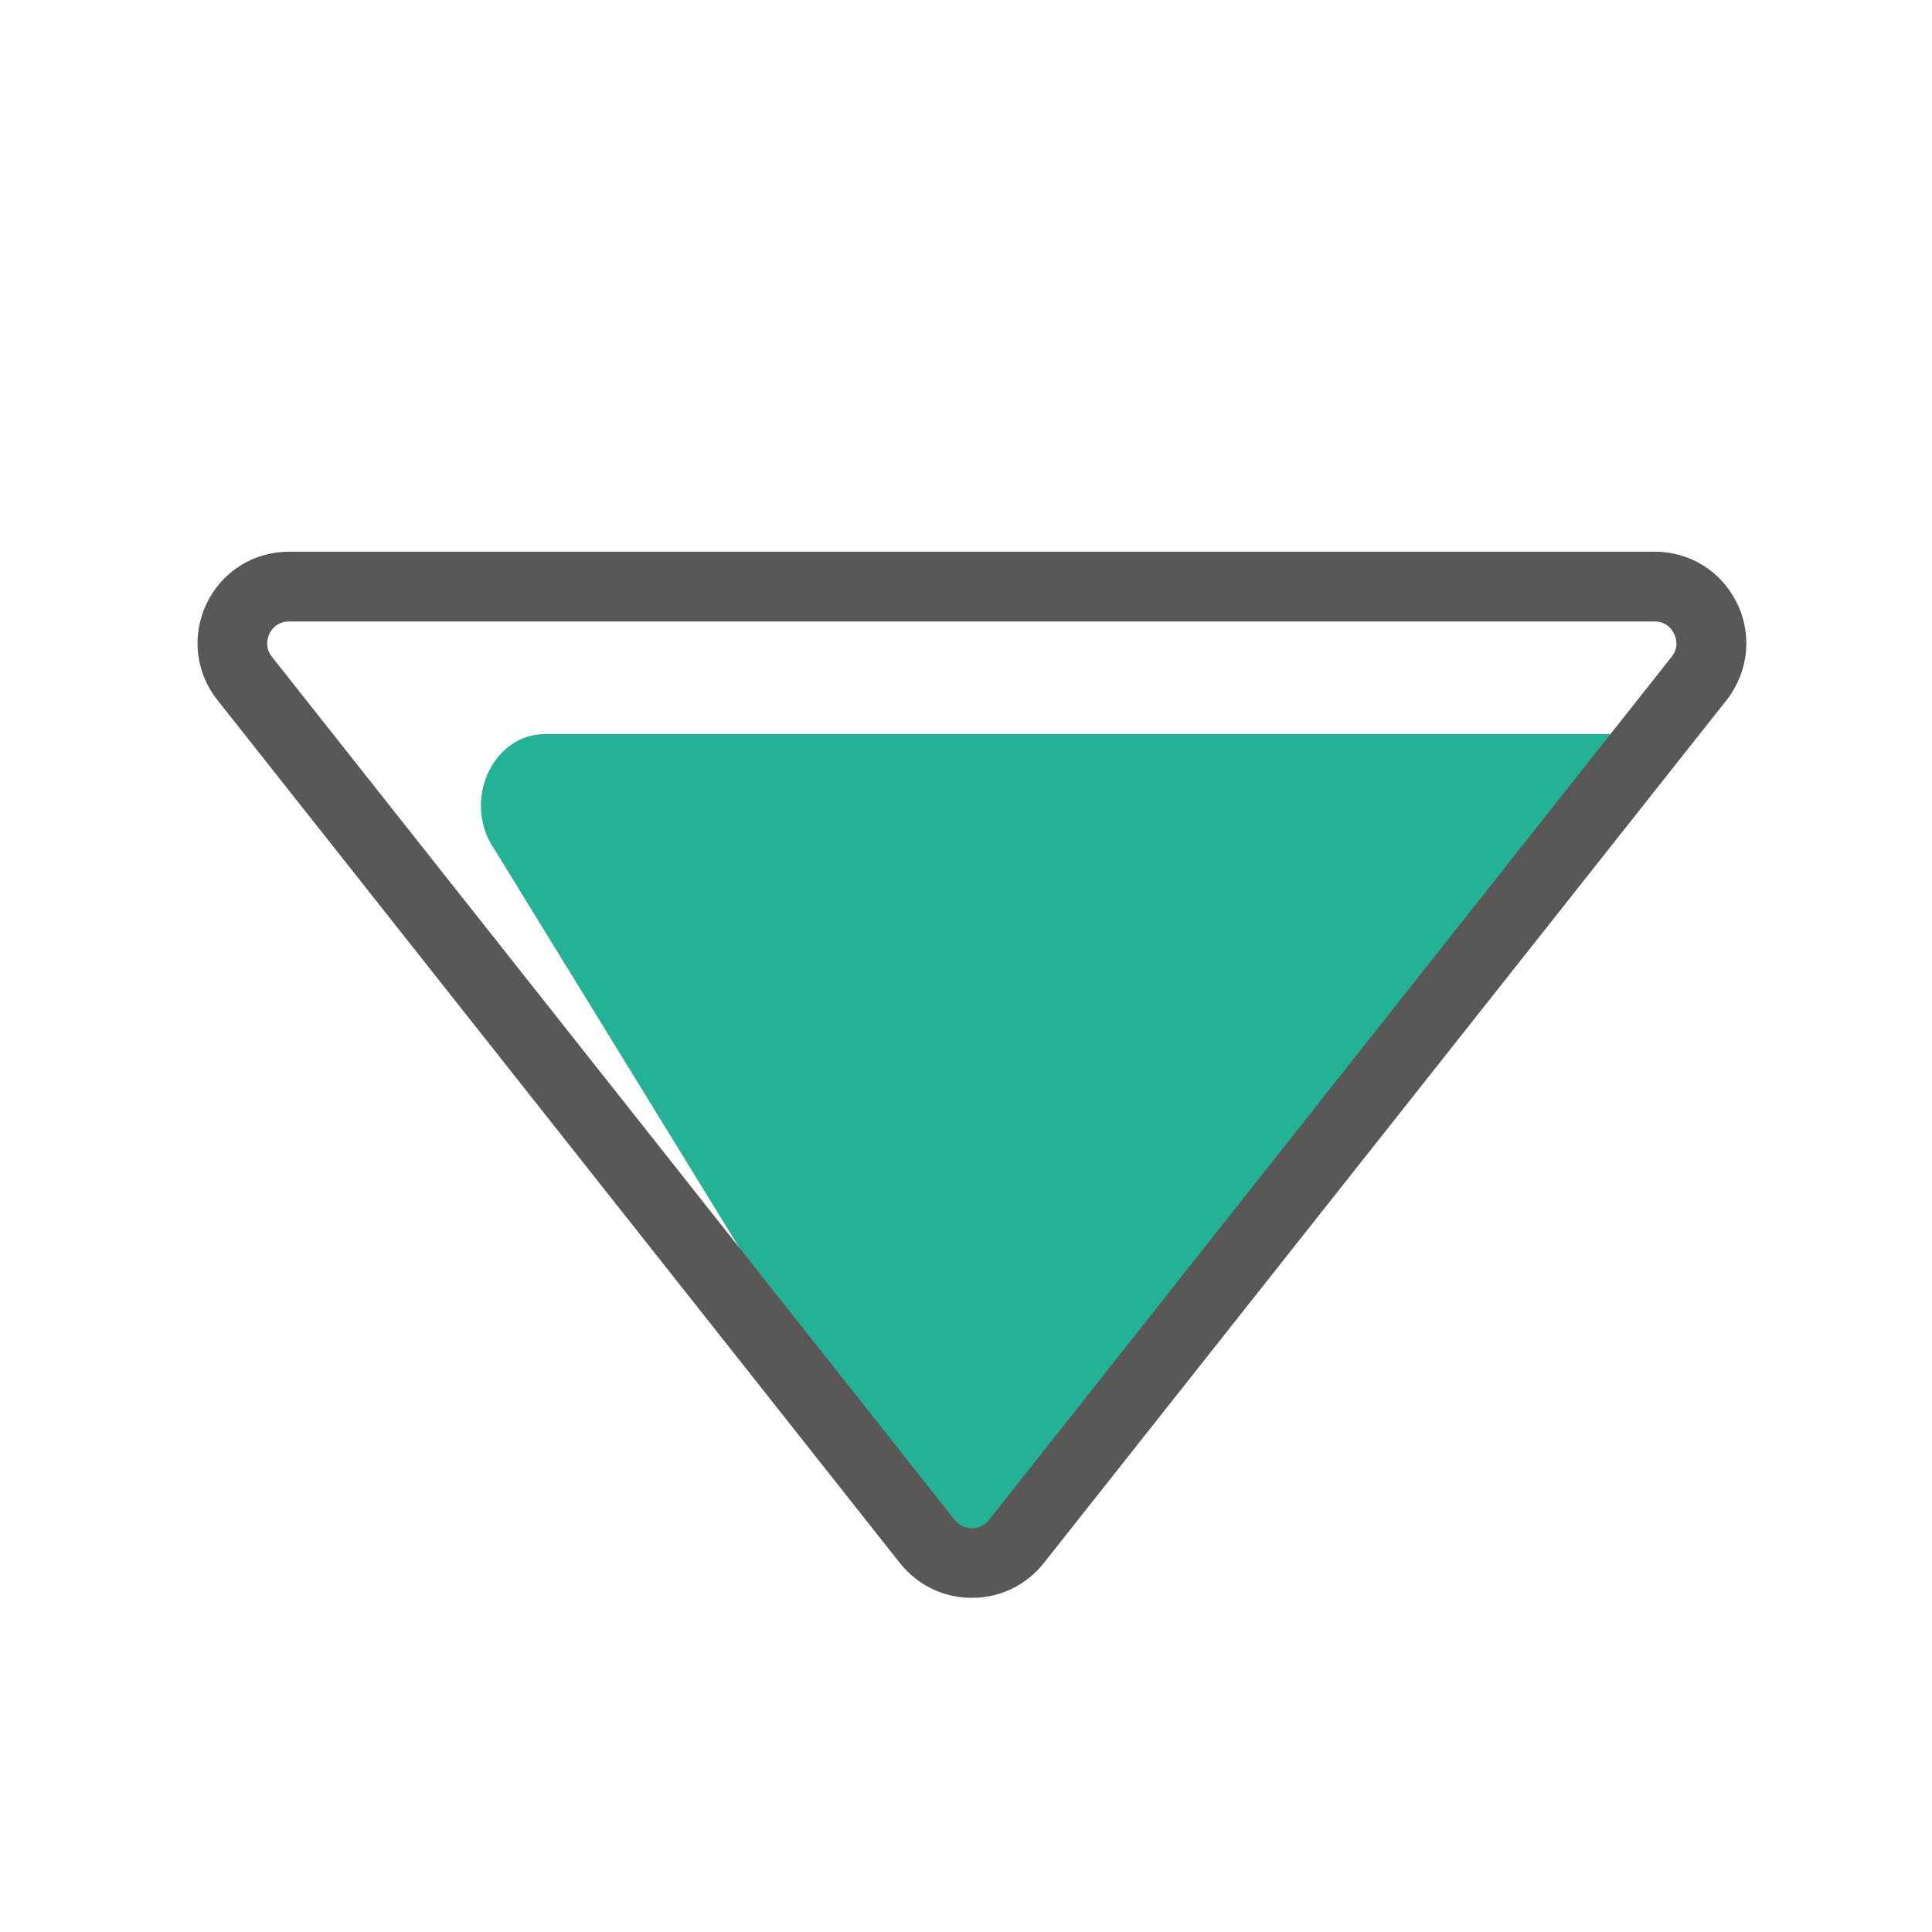
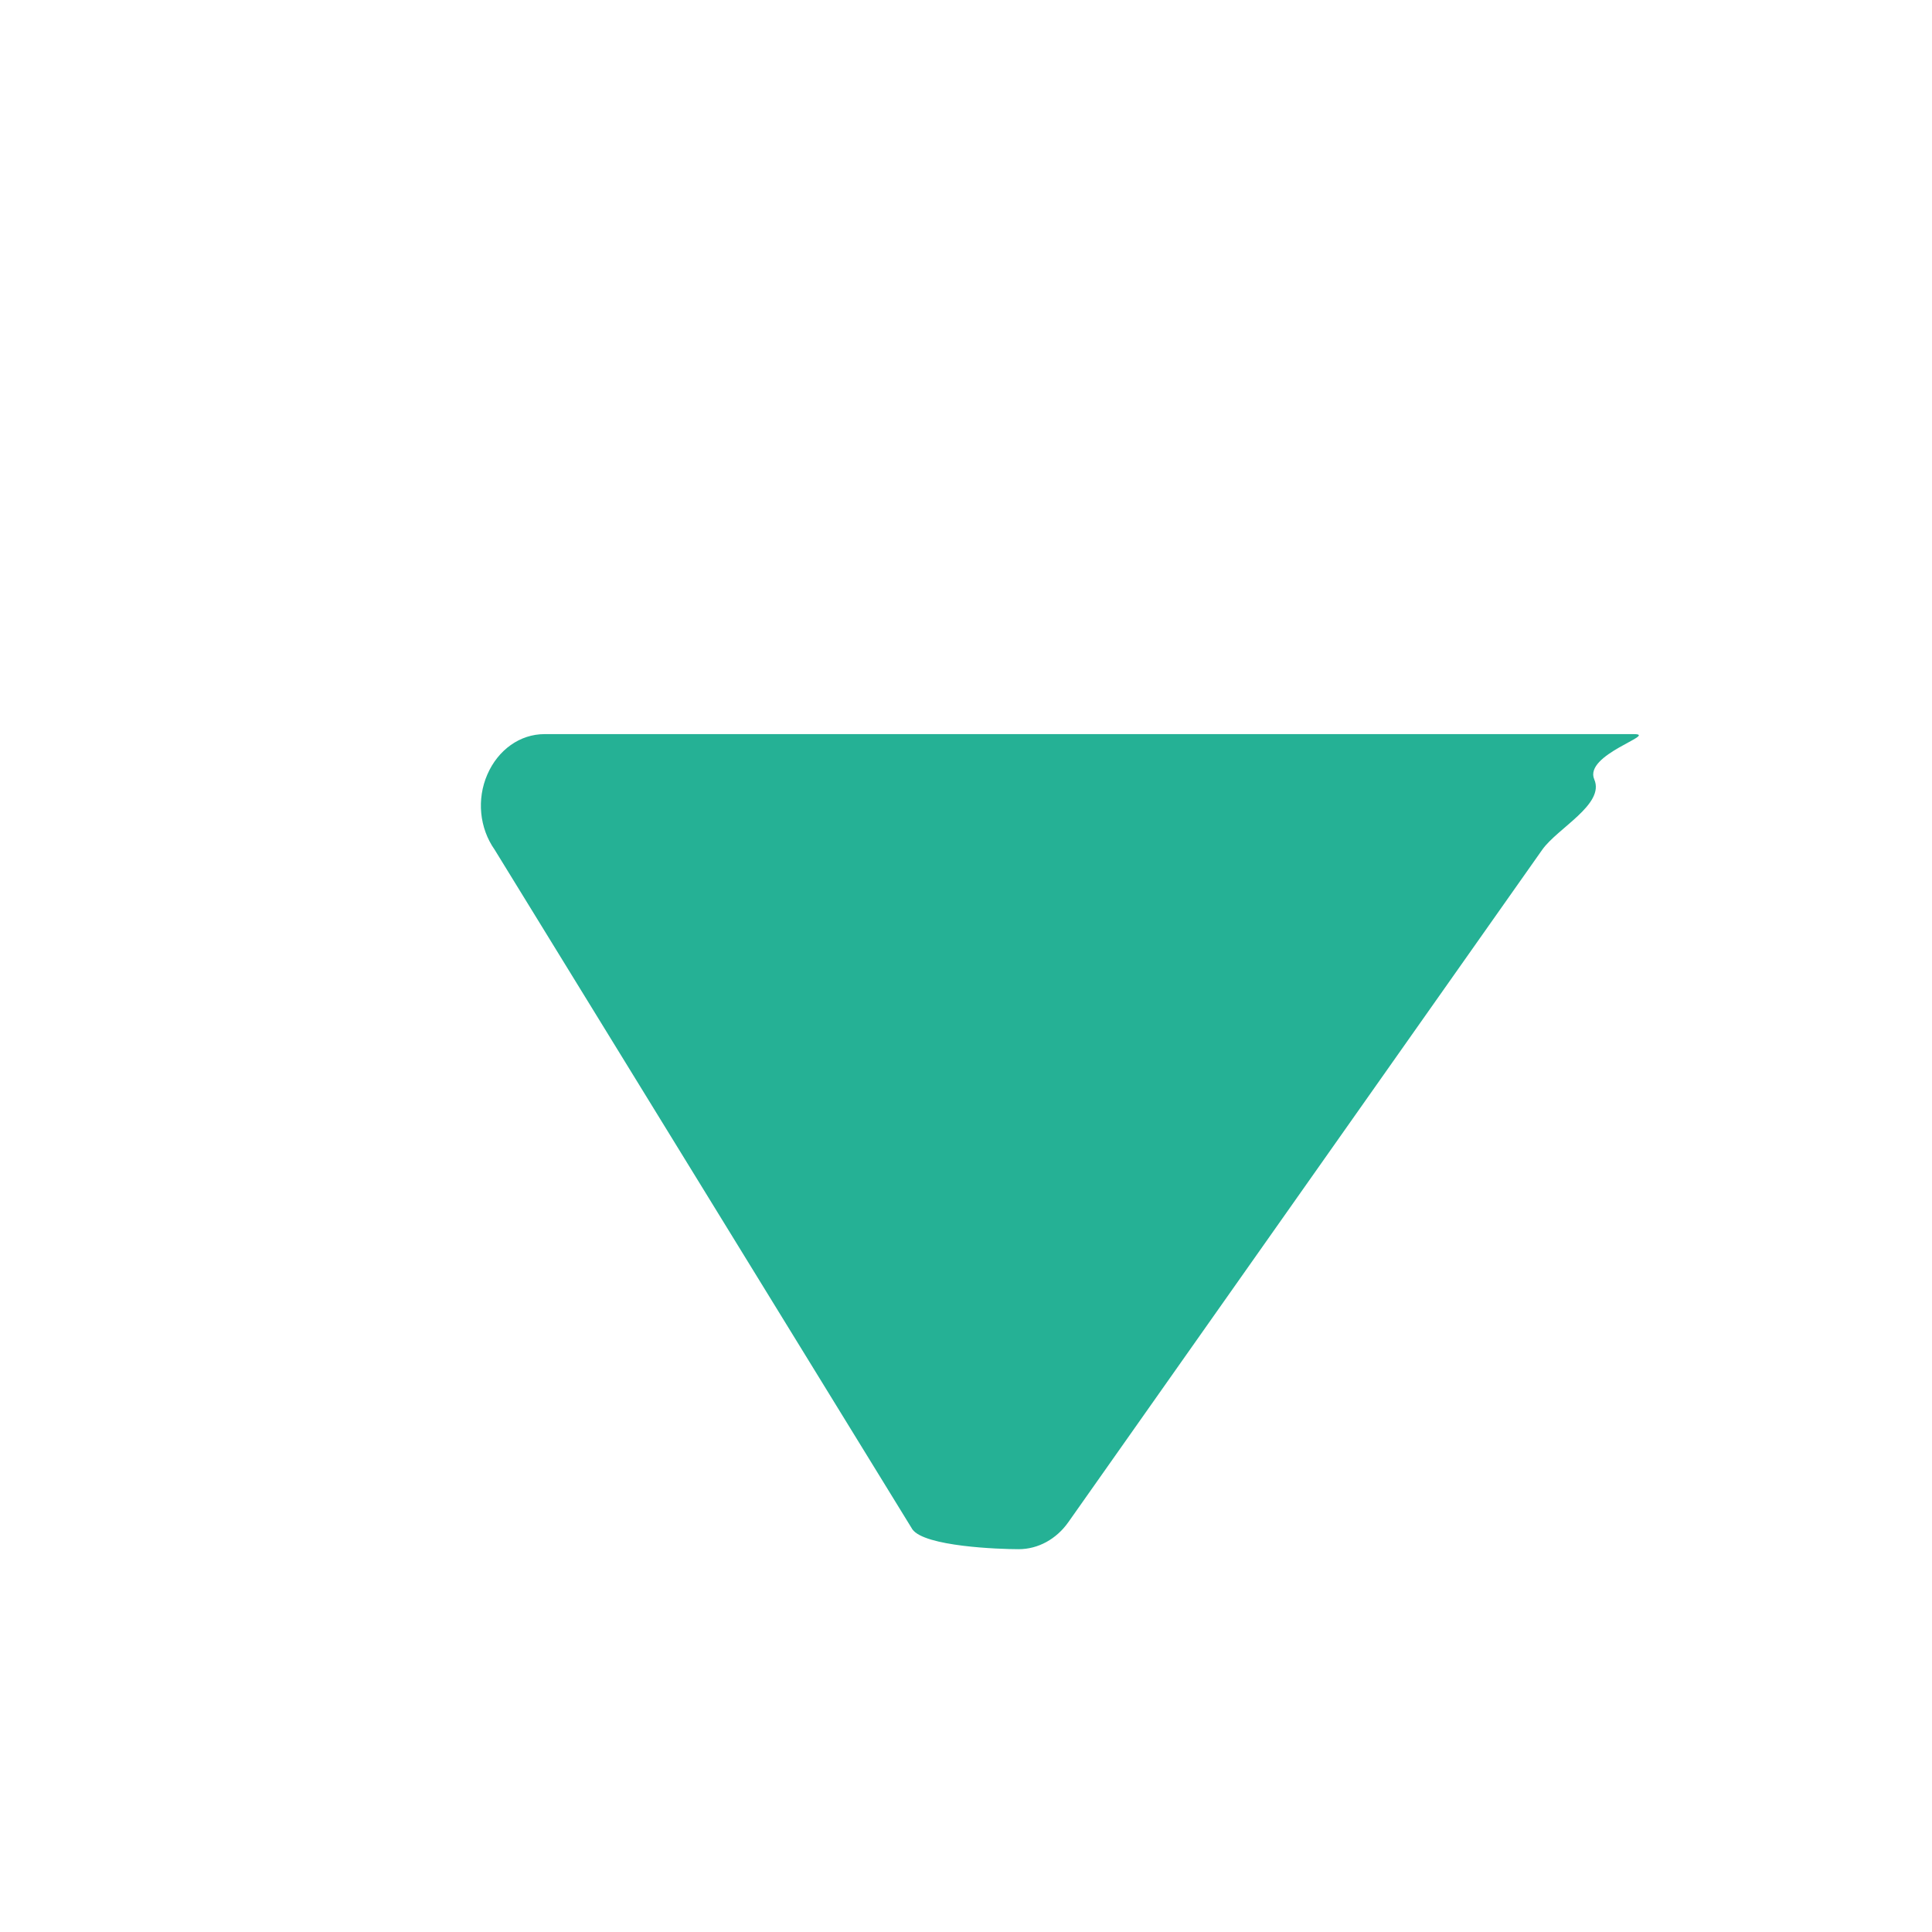
<svg xmlns="http://www.w3.org/2000/svg" t="1737619450842" class="icon" viewBox="0 0 1024 1024" version="1.1" p-id="11052" width="200" height="200">
  <path d="M288.6 389.1H866c13 0-26.7 10.8-21 24 5.7 13.2-19.5 25.8-27.6 37.3L566.3 806.7c-6.4 9.1-16.1 14.4-26.4 14.4-10.4 0-49.8-1.4-56.3-10.5L262.2 450.4c-8.1-11.5-9.6-26.8-3.9-39.9s17.3-21.4 30.3-21.4z m-7.2 33.9" fill="#25B195" p-id="11053" />
-   <path d="M153.2 292.4H877c18.8 0 35.5 10.5 43.7 27.4 8.2 16.9 6 36.5-5.6 51.3L553.2 828.5c-9.3 11.7-23.1 18.4-38.1 18.4-14.9 0-28.8-6.7-38.1-18.4L115.2 371c-11.6-14.7-13.8-34.4-5.6-51.3s24.9-27.3 43.6-27.3z m371 513.2L886 348.1c4.1-5.1 2.3-10.2 1.3-12.2-0.9-2-3.9-6.5-10.4-6.5H153.2c-6.5 0-9.5 4.6-10.4 6.5-0.9 2-2.7 7.1 1.3 12.2L506 805.6c3 3.8 7 4.4 9.1 4.4 2.1 0 6.1-0.6 9.1-4.4z" fill="#595857" p-id="11054" />
</svg>